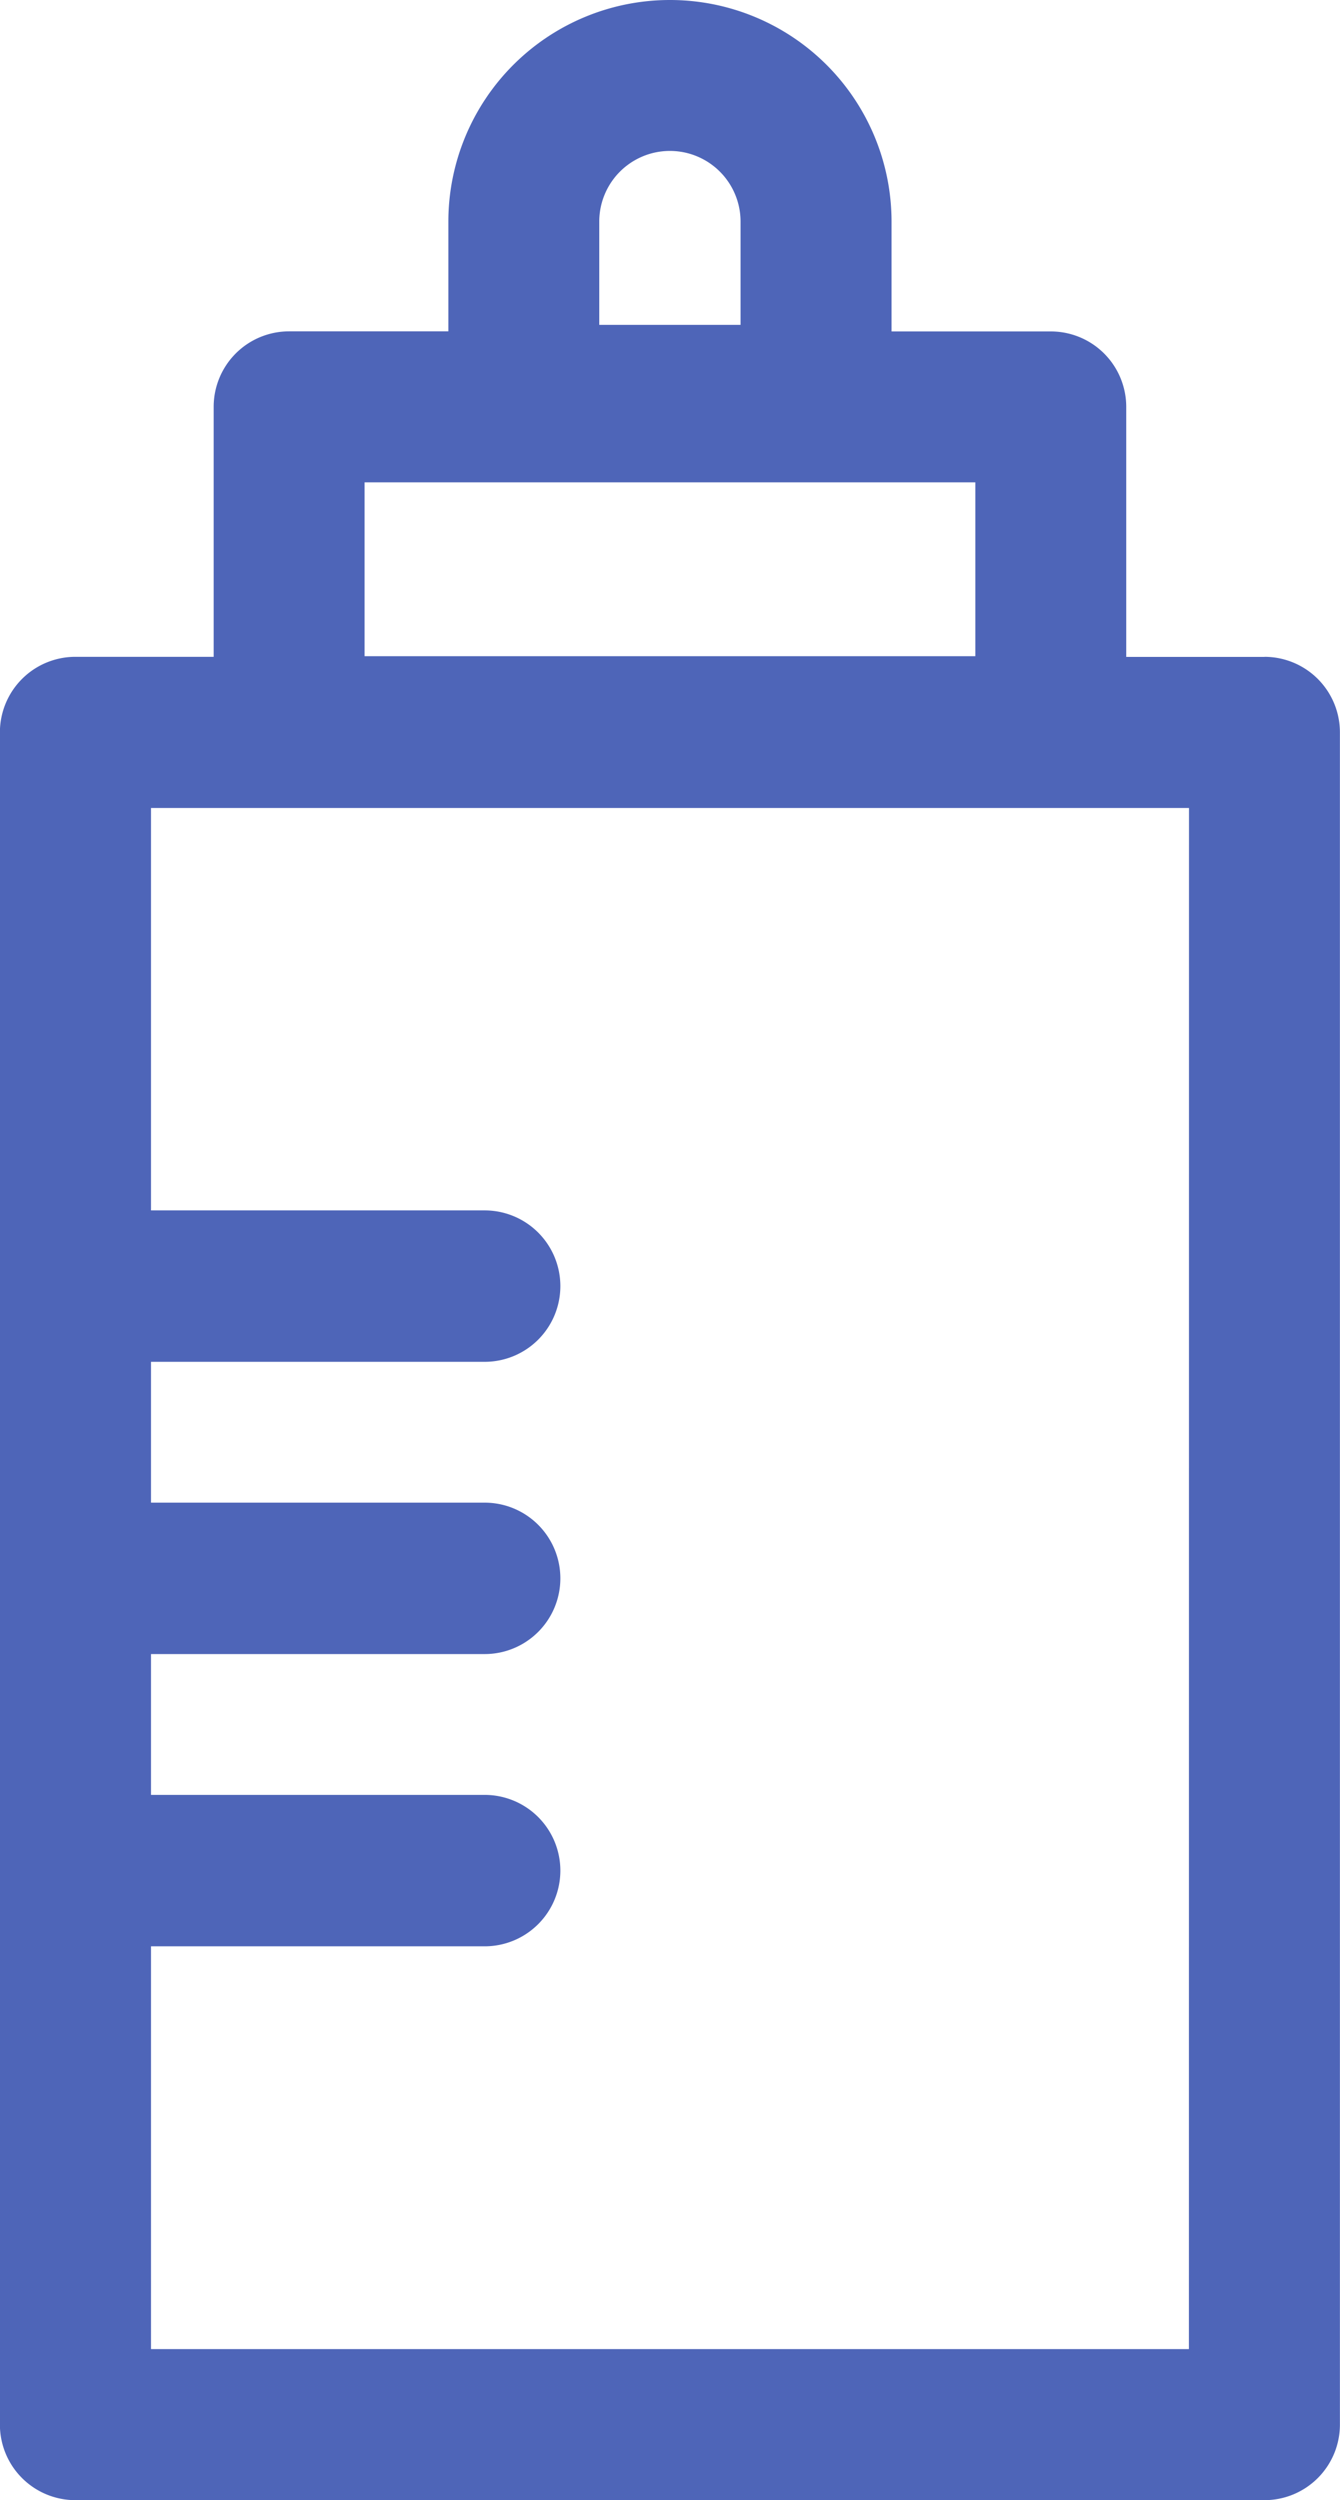
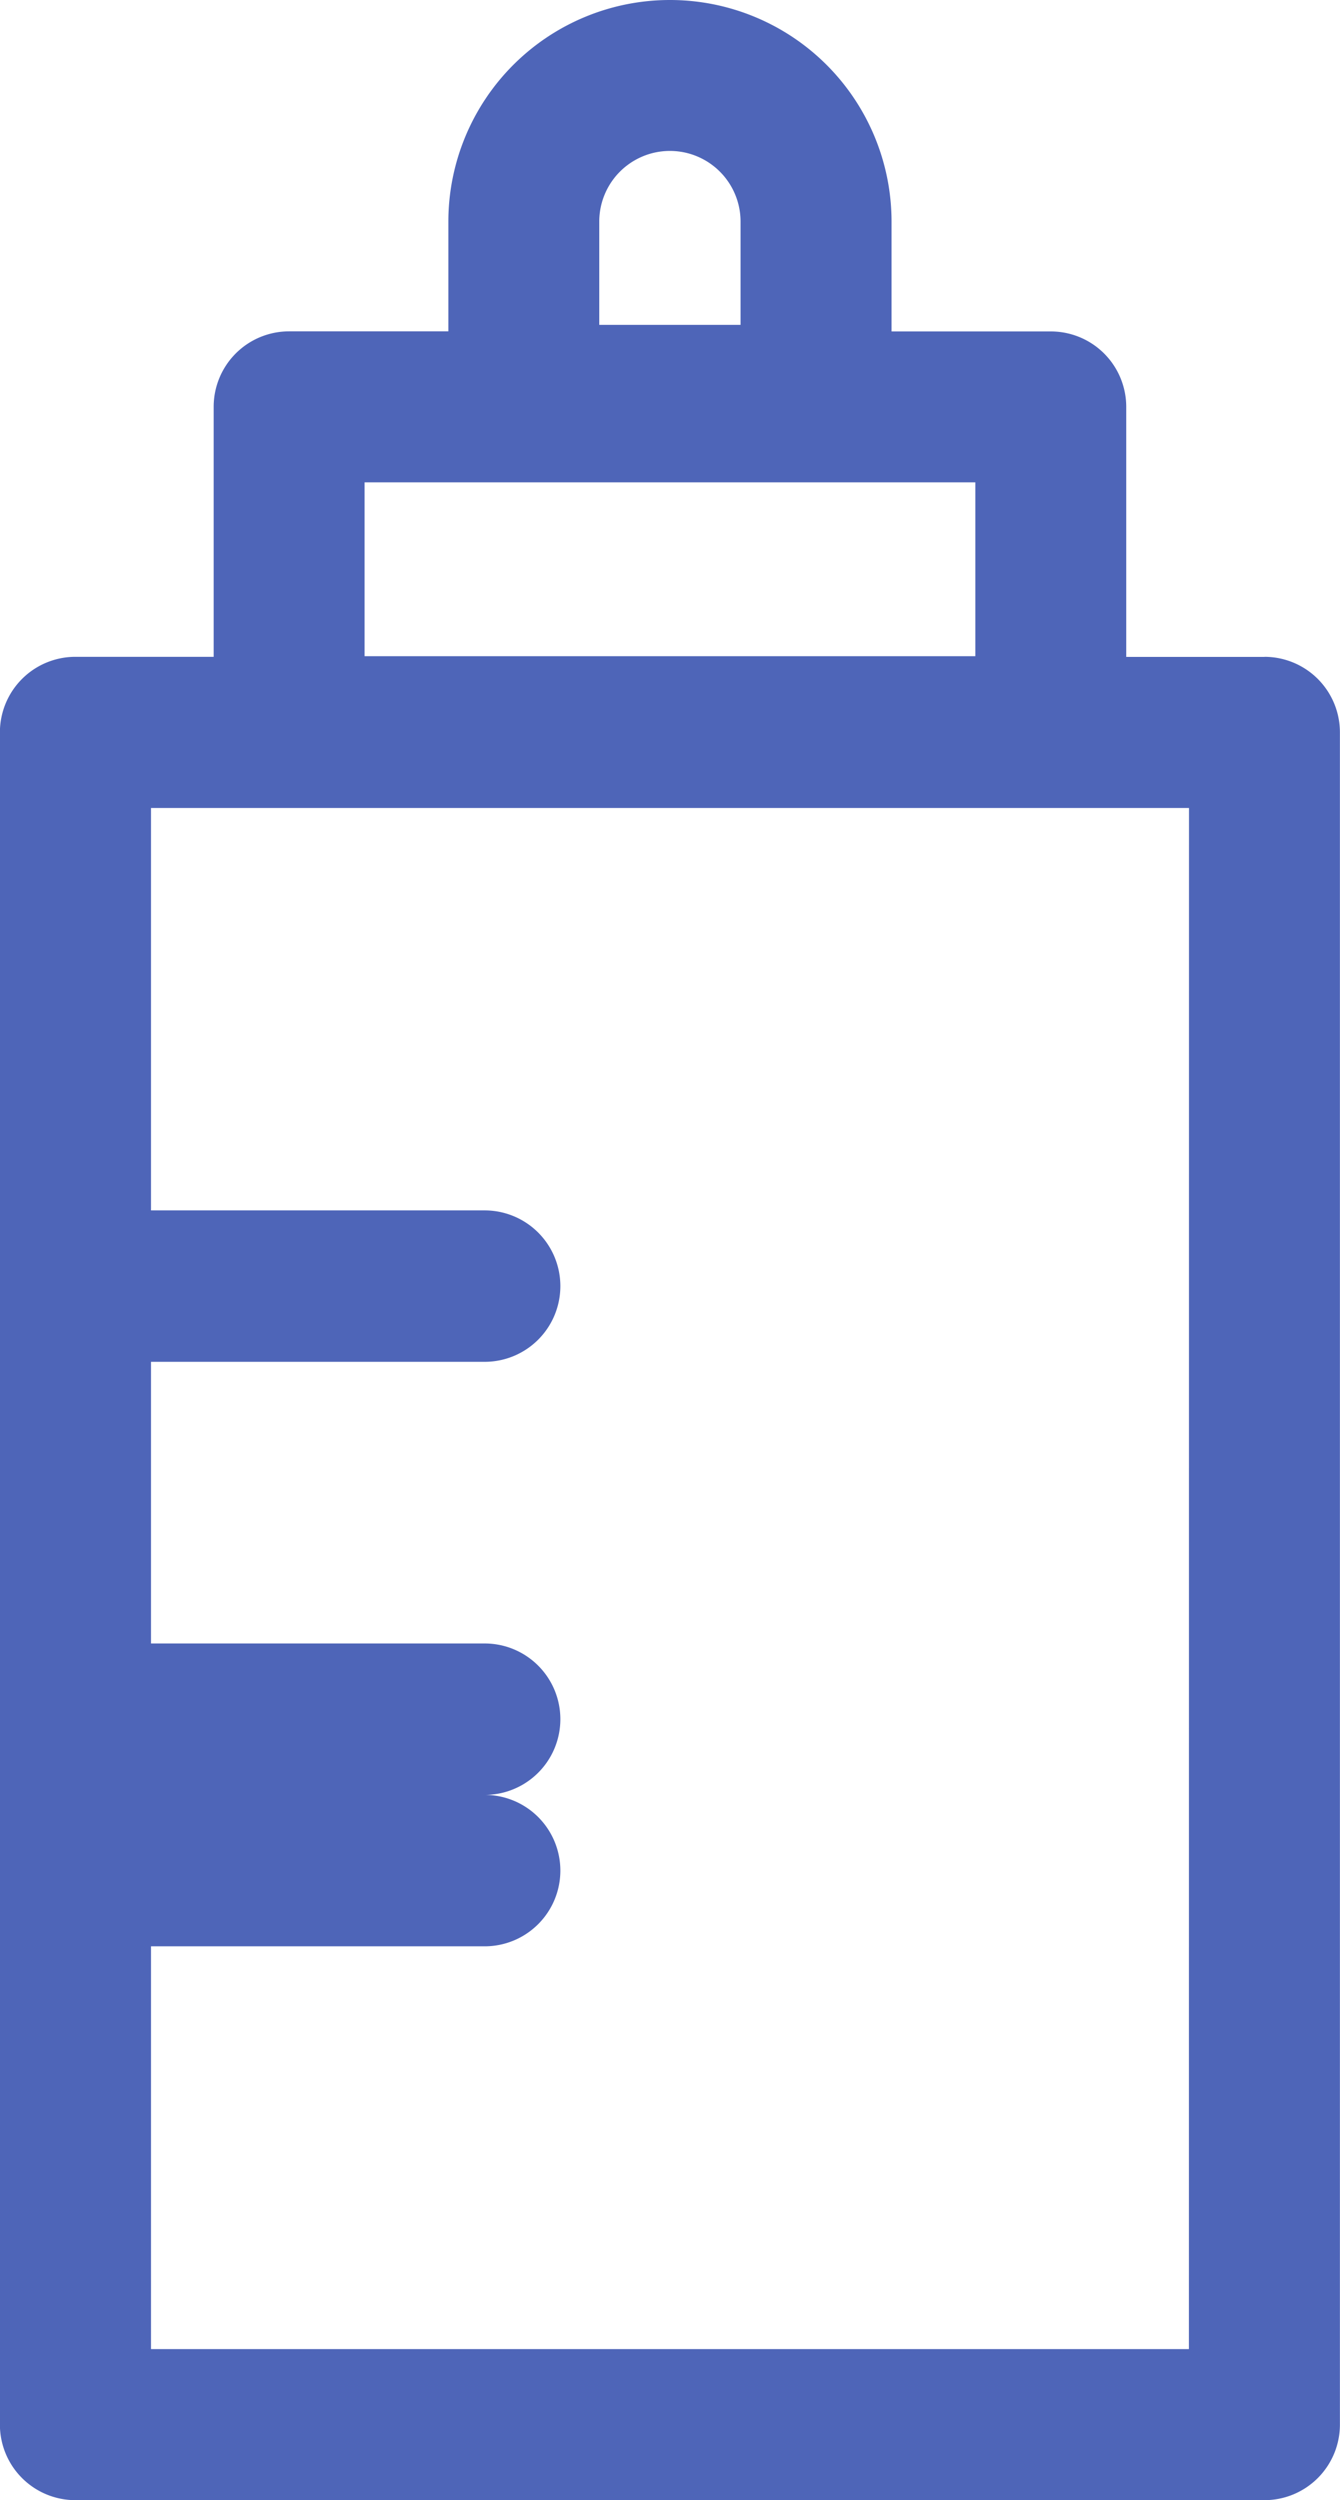
<svg xmlns="http://www.w3.org/2000/svg" width="15.051" height="28.07" viewBox="0 0 15.051 28.07">
-   <path d="M373.183,13.418H371.63V10.611a.847.847,0,0,0-.847-.847h-1.789V8.532a2.489,2.489,0,0,0-4.978,0V9.763h-1.789a.847.847,0,0,0-.847.847v2.807h-1.553a.848.848,0,0,0-.848.847v19a.848.848,0,0,0,.848.848h13.355a.848.848,0,0,0,.848-.848v-19a.848.848,0,0,0-.848-.847m-7.471-4.886a.793.793,0,0,1,1.587,0V9.69h-1.587Zm-2.636,2.927h6.86v1.952h-6.86Zm9.259,20.958H360.676V27.894h3.748a.848.848,0,1,0,0-1.7h-3.748V24.613h3.748a.848.848,0,1,0,0-1.7h-3.748V21.332h3.748a.848.848,0,1,0,0-1.7h-3.748V15.114h11.659Z" transform="translate(-358.98 -6.043)" fill="#4e65b8" />
+   <path d="M373.183,13.418H371.63V10.611a.847.847,0,0,0-.847-.847h-1.789V8.532a2.489,2.489,0,0,0-4.978,0V9.763h-1.789a.847.847,0,0,0-.847.847v2.807h-1.553a.848.848,0,0,0-.848.847v19a.848.848,0,0,0,.848.848h13.355a.848.848,0,0,0,.848-.848v-19a.848.848,0,0,0-.848-.847m-7.471-4.886a.793.793,0,0,1,1.587,0V9.69h-1.587Zm-2.636,2.927h6.86v1.952h-6.86Zm9.259,20.958H360.676V27.894h3.748a.848.848,0,1,0,0-1.7h-3.748h3.748a.848.848,0,1,0,0-1.7h-3.748V21.332h3.748a.848.848,0,1,0,0-1.7h-3.748V15.114h11.659Z" transform="translate(-358.98 -6.043)" fill="#4e65b8" />
</svg>